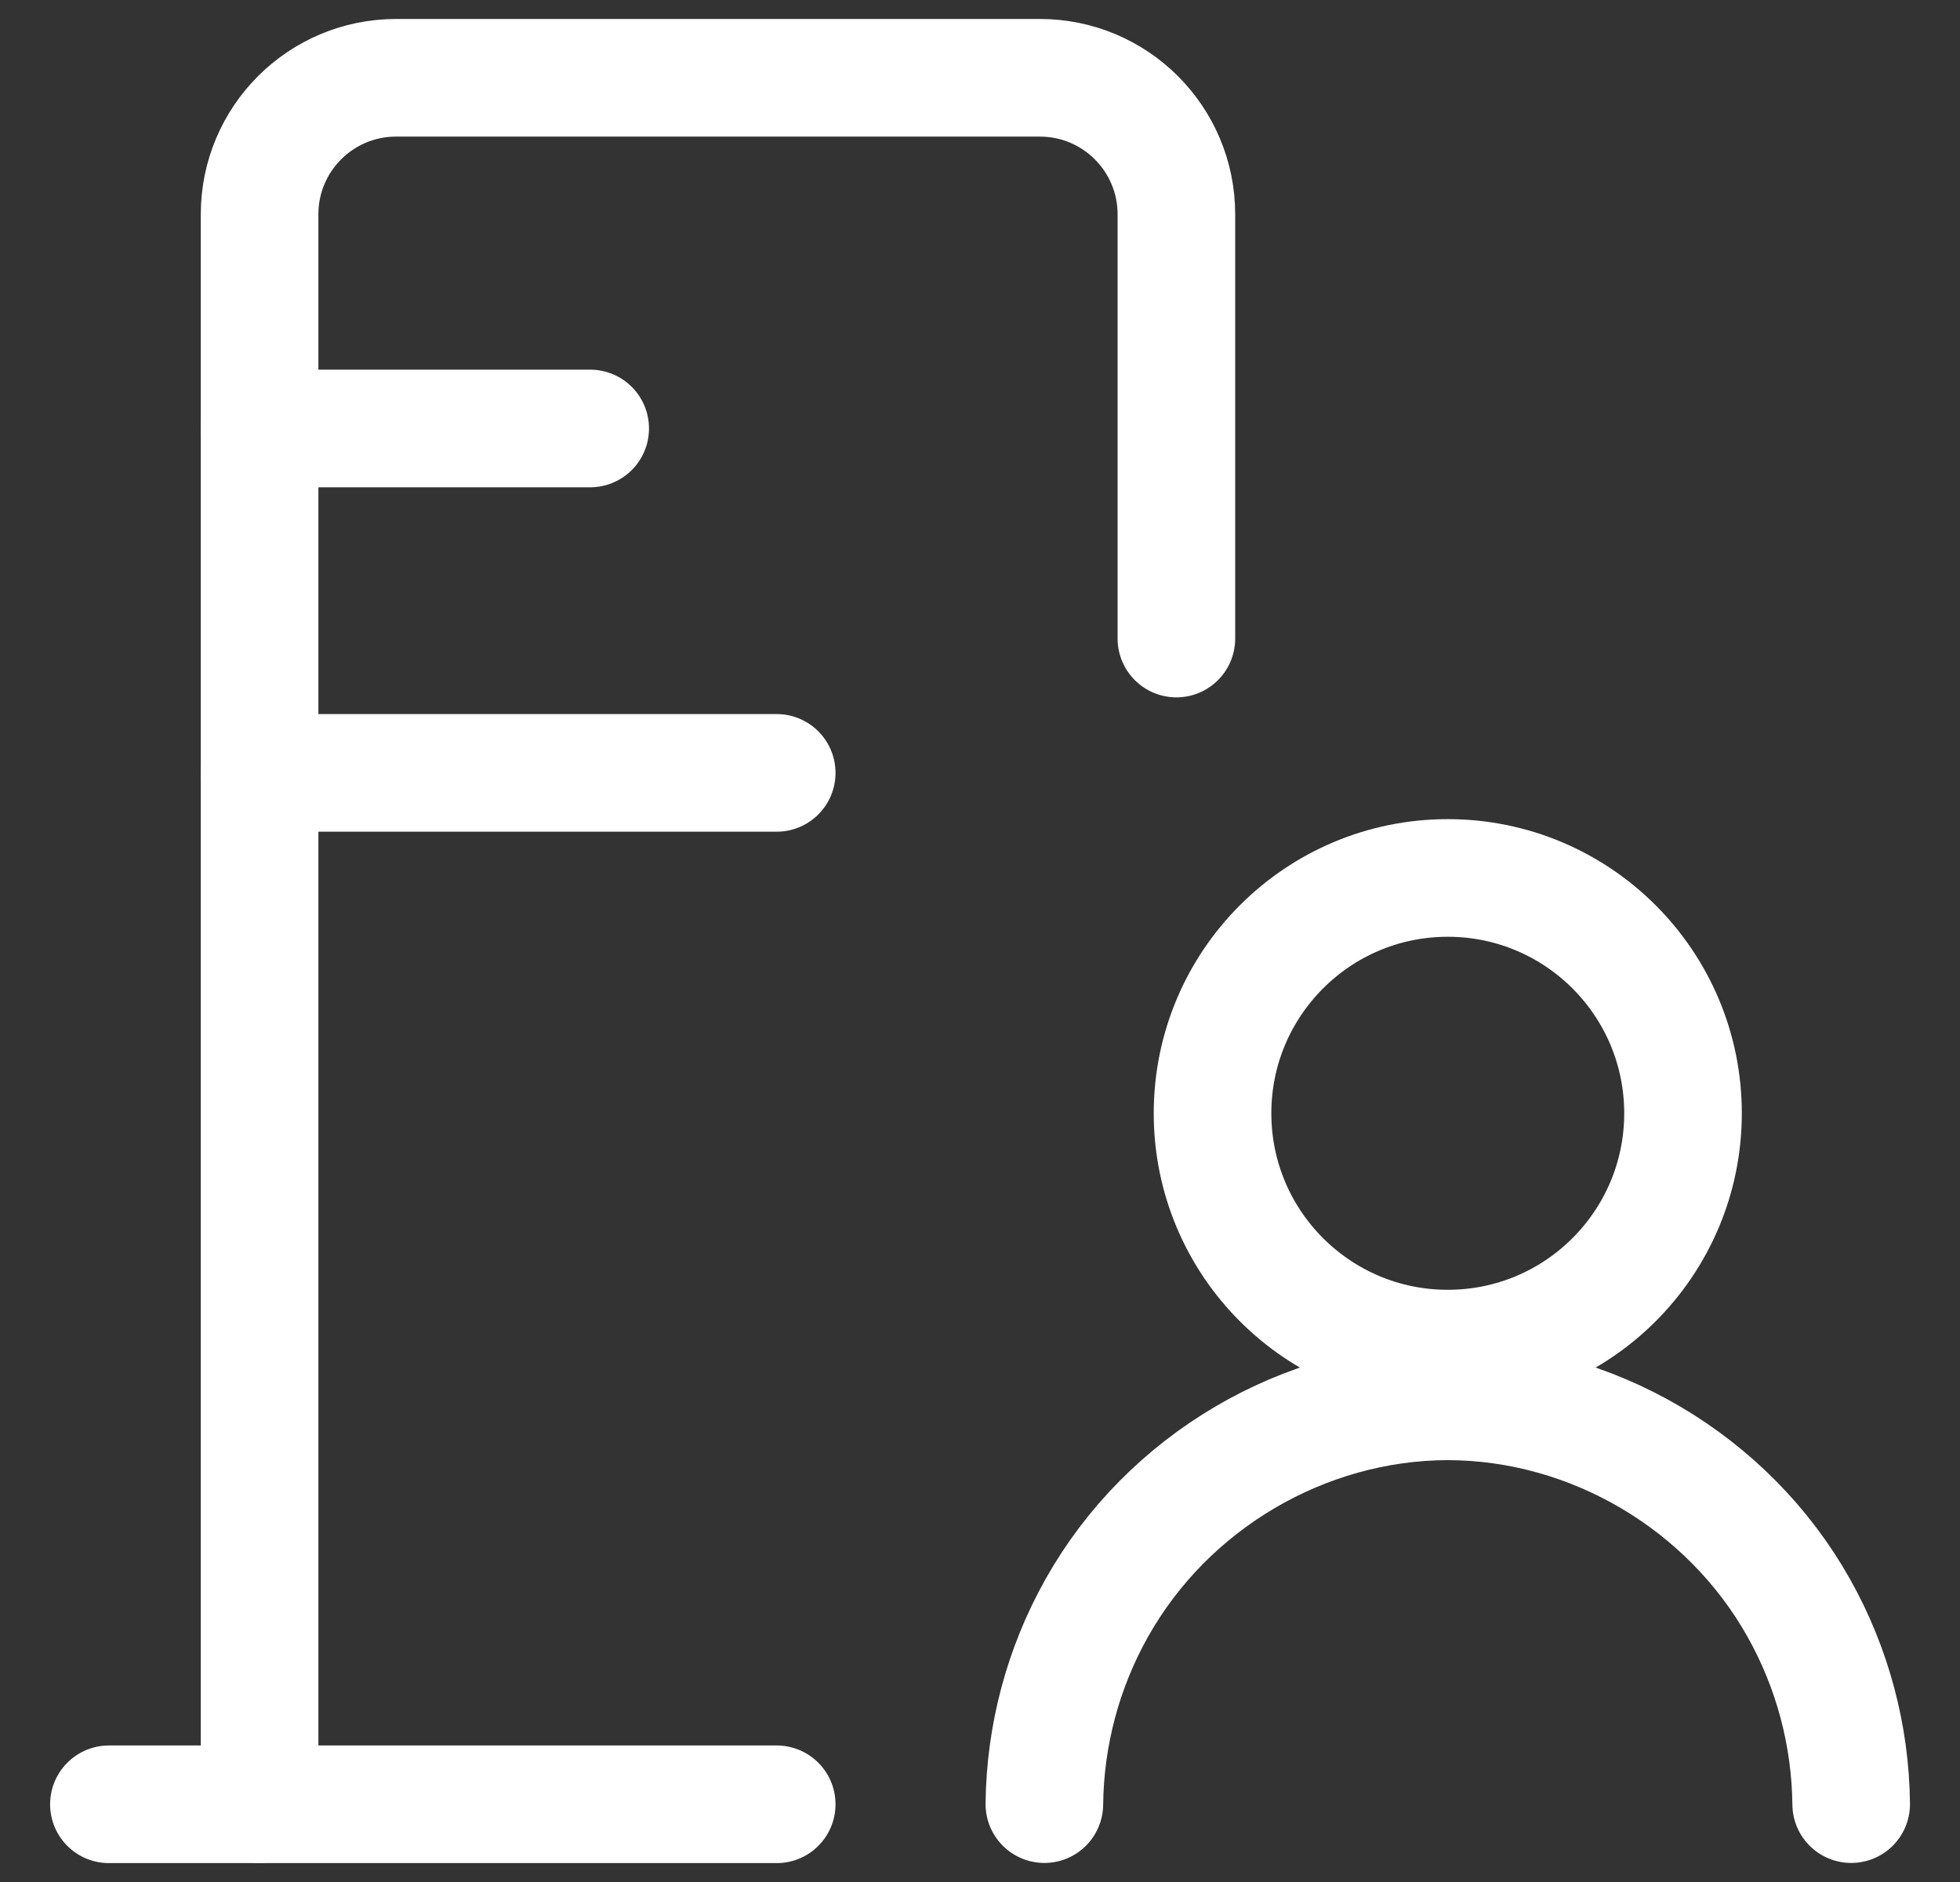
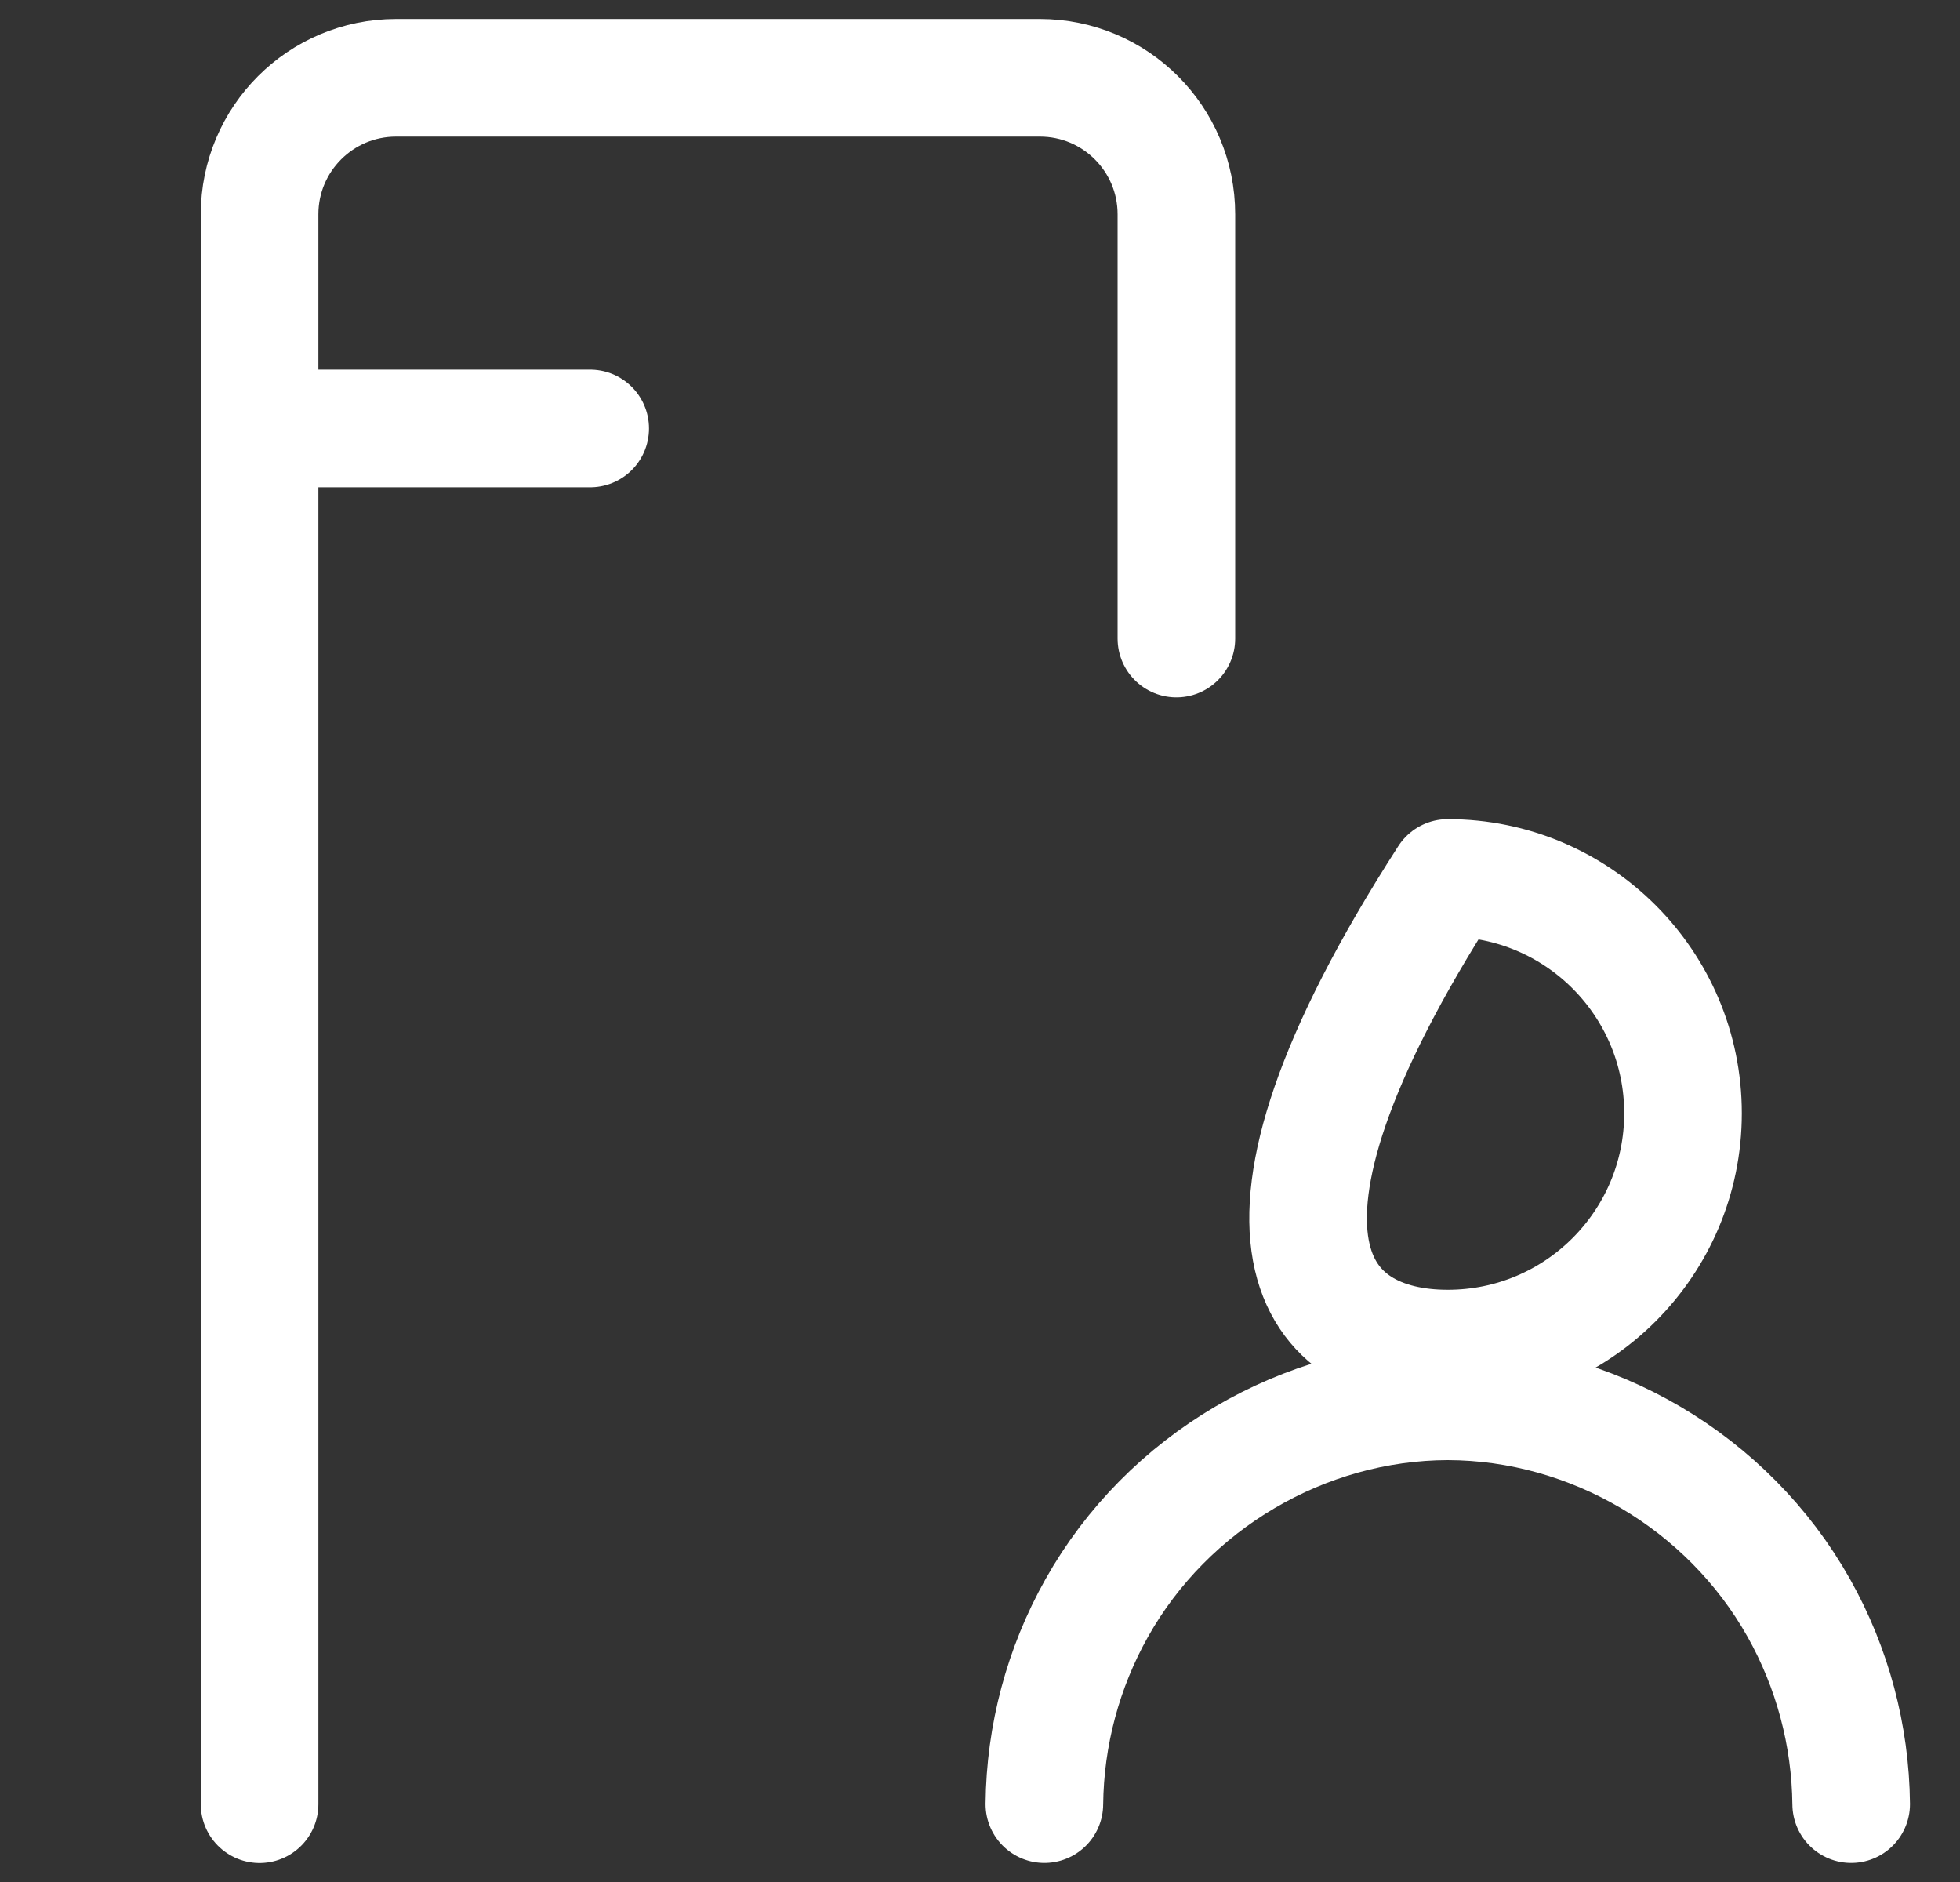
<svg xmlns="http://www.w3.org/2000/svg" width="25" height="24" viewBox="0 0 25 24" fill="none">
  <rect x="0" y="0" width="25" height="24" fill="#333333" stroke="none" />
  <g clip-path="url(#clip0_45004_318)">
    <path d="M15.005 8.143V2.733C15.005 1.772 14.226 0.992 13.264 0.992H5.052C4.09 0.992 3.311 1.772 3.311 2.733V23.008" stroke="white" stroke-width="1.5" stroke-linecap="round" stroke-linejoin="round" />
-     <path d="M1.389 23.009H9.907" stroke="white" stroke-width="1.5" stroke-linecap="round" stroke-linejoin="round" />
    <path d="M3.311 5.464H7.528" stroke="white" stroke-width="1.5" stroke-linecap="round" stroke-linejoin="round" />
-     <path d="M3.311 9.856H9.907" stroke="white" stroke-width="1.5" stroke-linecap="round" stroke-linejoin="round" />
-     <path d="M18.466 17.198C20.124 17.198 21.467 15.854 21.467 14.197C21.467 12.54 20.124 11.196 18.466 11.196C16.809 11.196 15.466 12.54 15.466 14.197C15.466 15.854 16.809 17.198 18.466 17.198Z" stroke="white" stroke-width="1.5" stroke-linecap="round" stroke-linejoin="round" />
+     <path d="M18.466 17.198C20.124 17.198 21.467 15.854 21.467 14.197C21.467 12.54 20.124 11.196 18.466 11.196C15.466 15.854 16.809 17.198 18.466 17.198Z" stroke="white" stroke-width="1.5" stroke-linecap="round" stroke-linejoin="round" />
    <path d="M13.321 23.007C13.33 22.13 13.56 21.269 13.989 20.506C14.893 18.896 16.63 17.874 18.467 17.87C20.303 17.874 22.04 18.896 22.944 20.506C23.373 21.269 23.603 22.13 23.612 23.007" stroke="white" stroke-width="1.5" stroke-linecap="round" stroke-linejoin="round" />
  </g>
  <defs>
    <clipPath id="clip0_45004_318">
      <rect width="24" height="24" fill="white" transform="translate(0.5)" />
    </clipPath>
  </defs>
</svg>